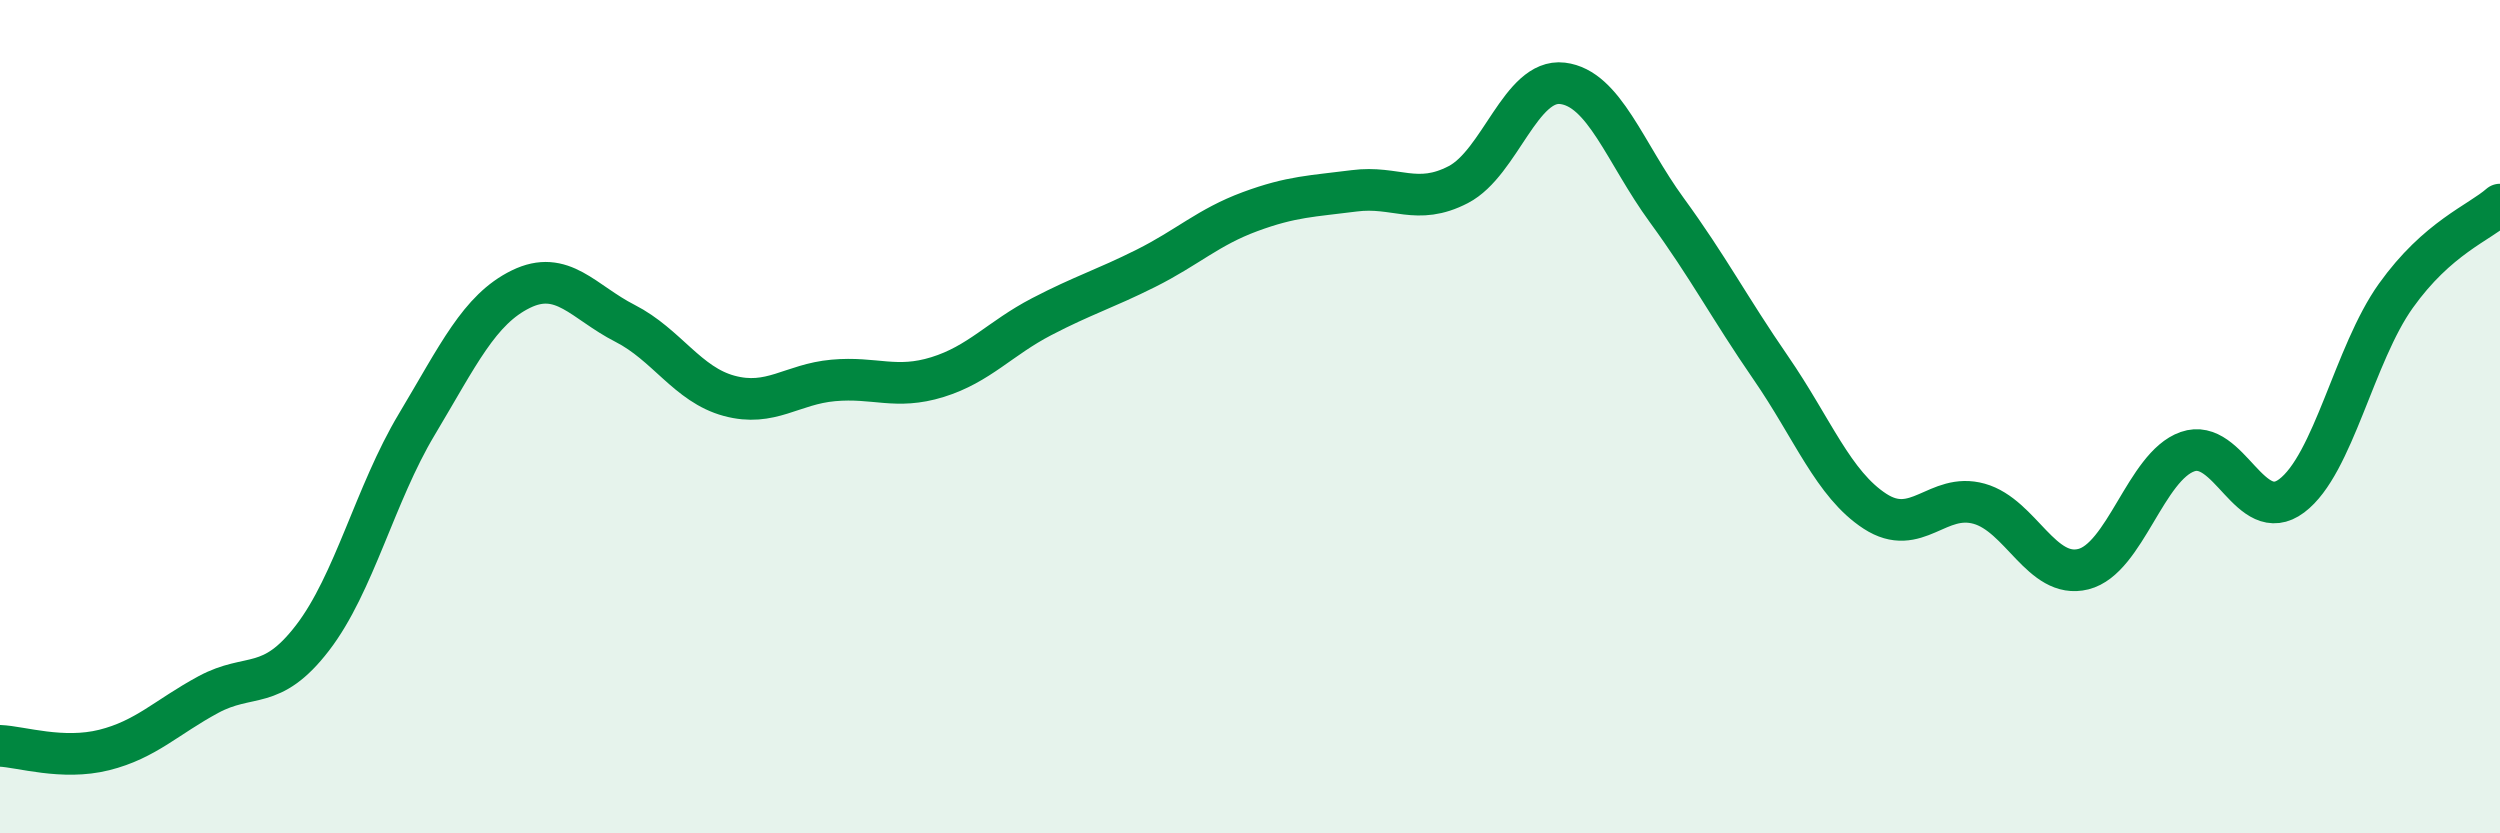
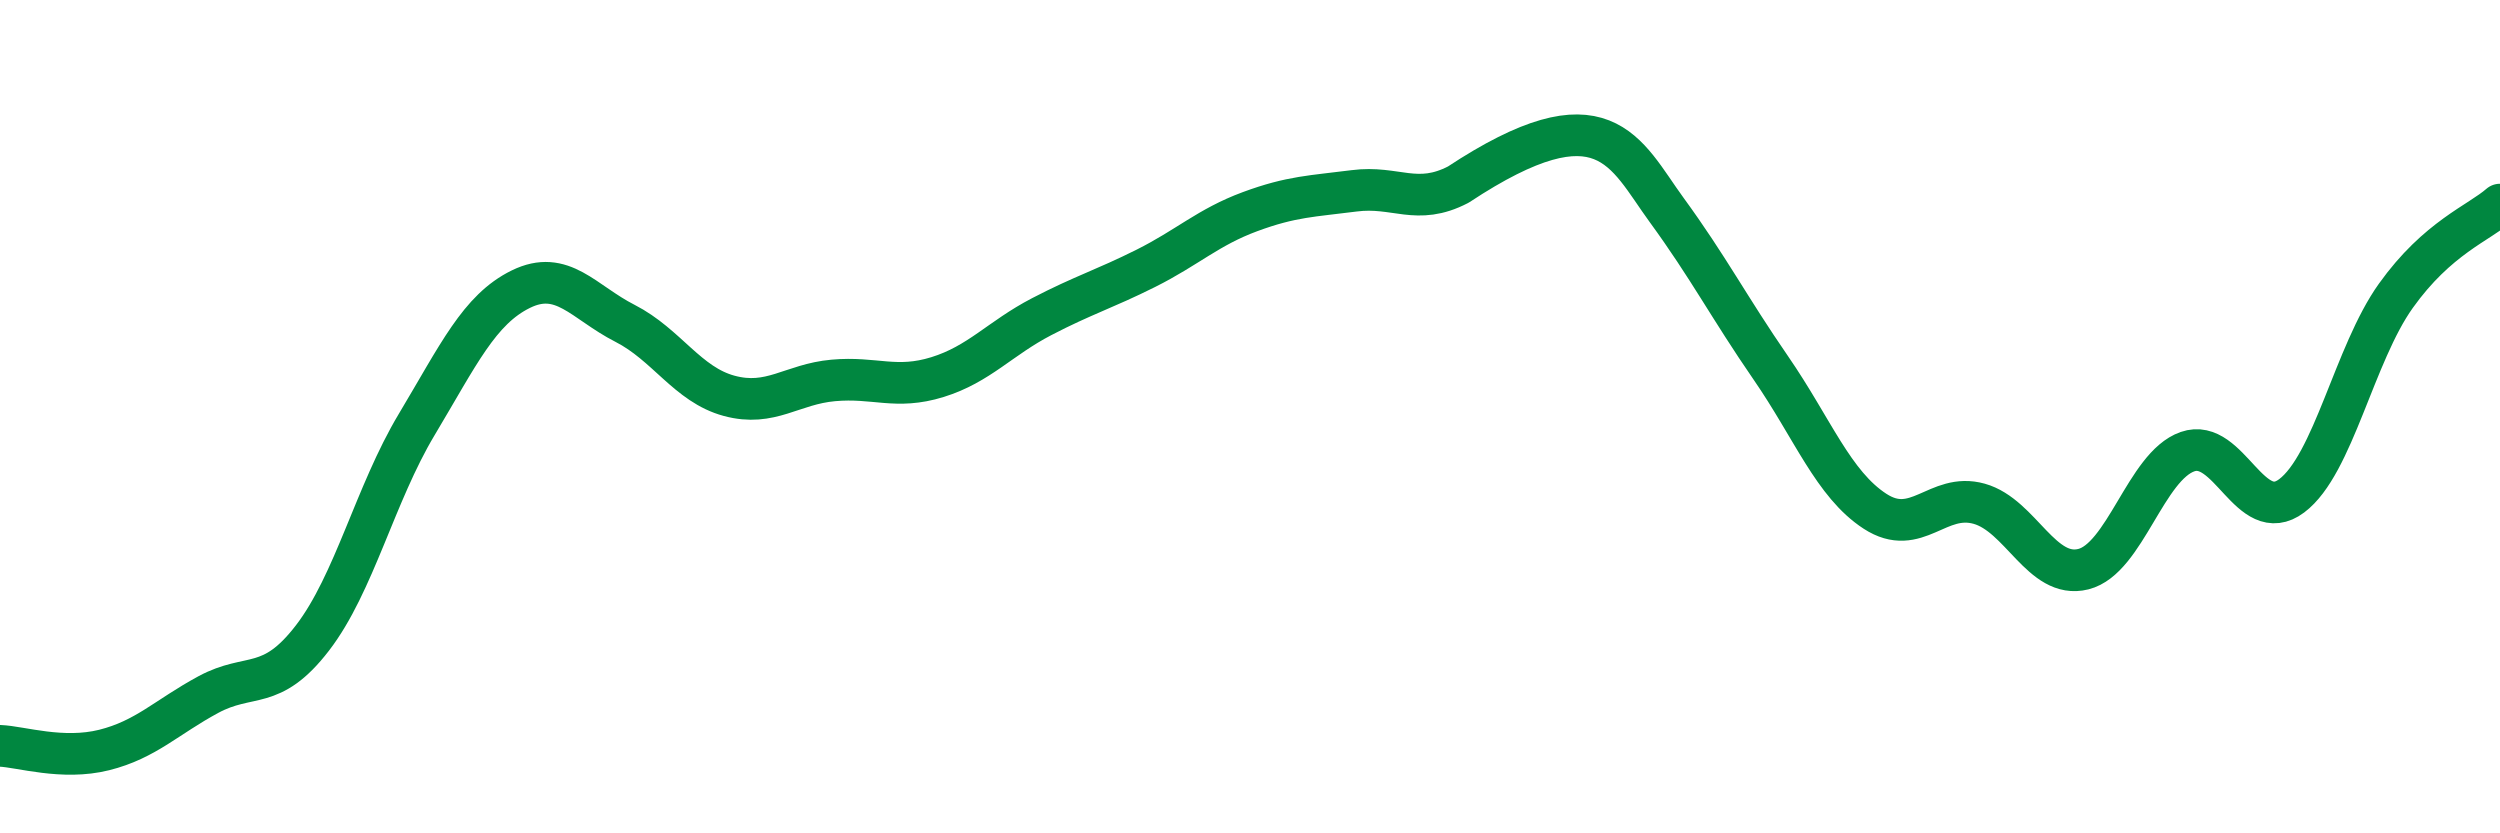
<svg xmlns="http://www.w3.org/2000/svg" width="60" height="20" viewBox="0 0 60 20">
-   <path d="M 0,17.9 C 0.5,17.92 1.5,18.25 2.5,18 C 3.5,17.75 4,17.21 5,16.67 C 6,16.13 6.5,16.61 7.5,15.31 C 8.5,14.01 9,11.86 10,10.19 C 11,8.52 11.5,7.43 12.5,6.94 C 13.5,6.45 14,7.25 15,7.76 C 16,8.27 16.5,9.23 17.5,9.5 C 18.5,9.77 19,9.22 20,9.13 C 21,9.04 21.5,9.36 22.5,9.05 C 23.5,8.74 24,8.12 25,7.6 C 26,7.08 26.5,6.94 27.5,6.44 C 28.5,5.94 29,5.45 30,5.08 C 31,4.71 31.5,4.71 32.5,4.58 C 33.5,4.45 34,4.95 35,4.43 C 36,3.91 36.5,1.88 37.5,2 C 38.5,2.12 39,3.67 40,5.04 C 41,6.41 41.5,7.38 42.5,8.83 C 43.5,10.28 44,11.62 45,12.27 C 46,12.92 46.5,11.81 47.5,12.09 C 48.5,12.37 49,13.91 50,13.66 C 51,13.41 51.5,11.19 52.5,10.84 C 53.5,10.49 54,12.65 55,11.9 C 56,11.15 56.5,8.5 57.5,7.1 C 58.5,5.7 59.5,5.35 60,4.91L60 20L0 20Z" fill="#008740" opacity="0.1" stroke-linecap="round" stroke-linejoin="round" />
-   <path d="M 0,17.9 C 0.5,17.92 1.5,18.25 2.5,18 C 3.5,17.75 4,17.21 5,16.67 C 6,16.13 6.5,16.61 7.5,15.31 C 8.5,14.01 9,11.86 10,10.19 C 11,8.52 11.5,7.43 12.5,6.94 C 13.5,6.45 14,7.25 15,7.76 C 16,8.27 16.5,9.23 17.5,9.5 C 18.5,9.77 19,9.22 20,9.13 C 21,9.04 21.5,9.36 22.5,9.05 C 23.5,8.74 24,8.12 25,7.6 C 26,7.08 26.5,6.94 27.5,6.44 C 28.5,5.94 29,5.45 30,5.08 C 31,4.71 31.5,4.71 32.5,4.58 C 33.5,4.45 34,4.95 35,4.43 C 36,3.91 36.5,1.88 37.5,2 C 38.5,2.12 39,3.67 40,5.04 C 41,6.41 41.5,7.38 42.5,8.83 C 43.5,10.28 44,11.62 45,12.27 C 46,12.92 46.5,11.81 47.5,12.09 C 48.5,12.37 49,13.91 50,13.66 C 51,13.41 51.5,11.19 52.5,10.84 C 53.5,10.49 54,12.65 55,11.9 C 56,11.15 56.5,8.5 57.5,7.1 C 58.5,5.7 59.5,5.35 60,4.91" stroke="#008740" stroke-width="1" fill="none" stroke-linecap="round" stroke-linejoin="round" />
+   <path d="M 0,17.9 C 0.5,17.92 1.5,18.25 2.5,18 C 3.5,17.75 4,17.21 5,16.67 C 6,16.13 6.5,16.61 7.5,15.31 C 8.5,14.01 9,11.86 10,10.19 C 11,8.52 11.5,7.43 12.5,6.94 C 13.5,6.45 14,7.25 15,7.76 C 16,8.27 16.5,9.23 17.5,9.5 C 18.5,9.77 19,9.22 20,9.13 C 21,9.04 21.5,9.36 22.5,9.05 C 23.5,8.74 24,8.12 25,7.6 C 26,7.08 26.5,6.94 27.5,6.44 C 28.5,5.94 29,5.45 30,5.08 C 31,4.71 31.5,4.71 32.5,4.58 C 33.5,4.45 34,4.95 35,4.43 C 38.5,2.12 39,3.67 40,5.04 C 41,6.41 41.5,7.38 42.5,8.83 C 43.5,10.28 44,11.62 45,12.27 C 46,12.92 46.5,11.81 47.5,12.09 C 48.5,12.37 49,13.91 50,13.66 C 51,13.41 51.5,11.19 52.5,10.84 C 53.5,10.49 54,12.65 55,11.9 C 56,11.15 56.5,8.5 57.5,7.1 C 58.5,5.7 59.5,5.35 60,4.91" stroke="#008740" stroke-width="1" fill="none" stroke-linecap="round" stroke-linejoin="round" />
</svg>